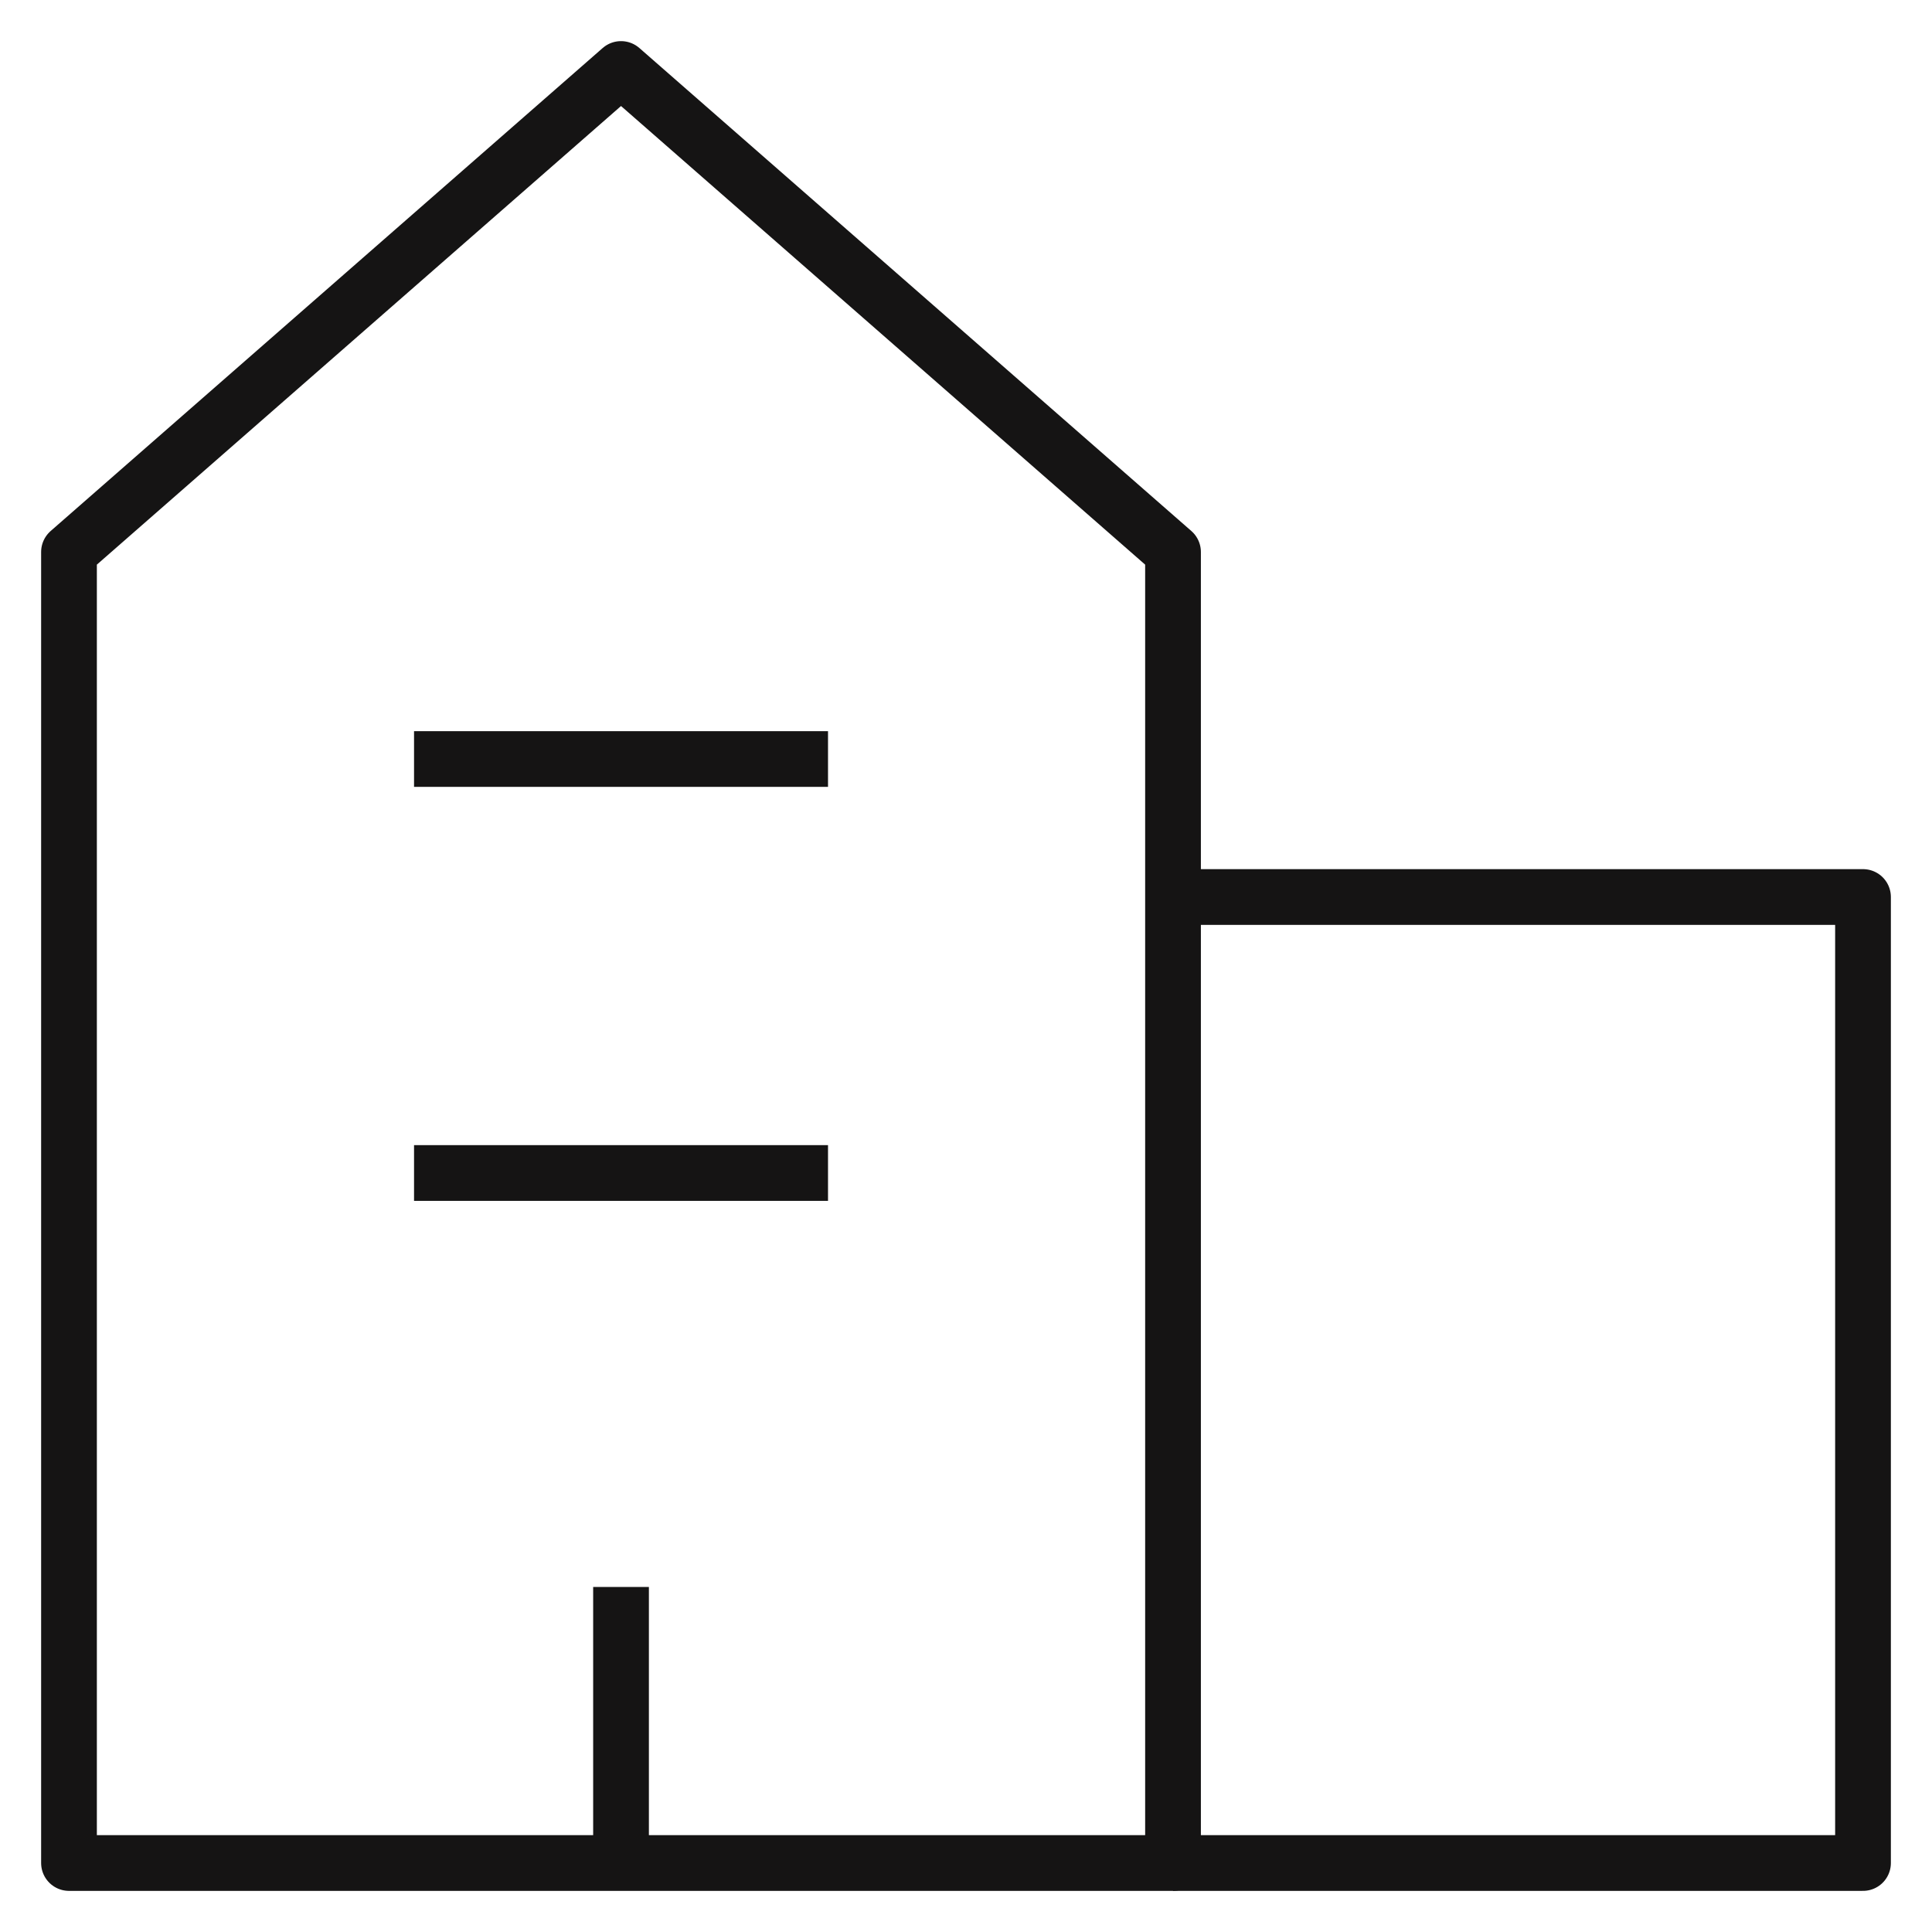
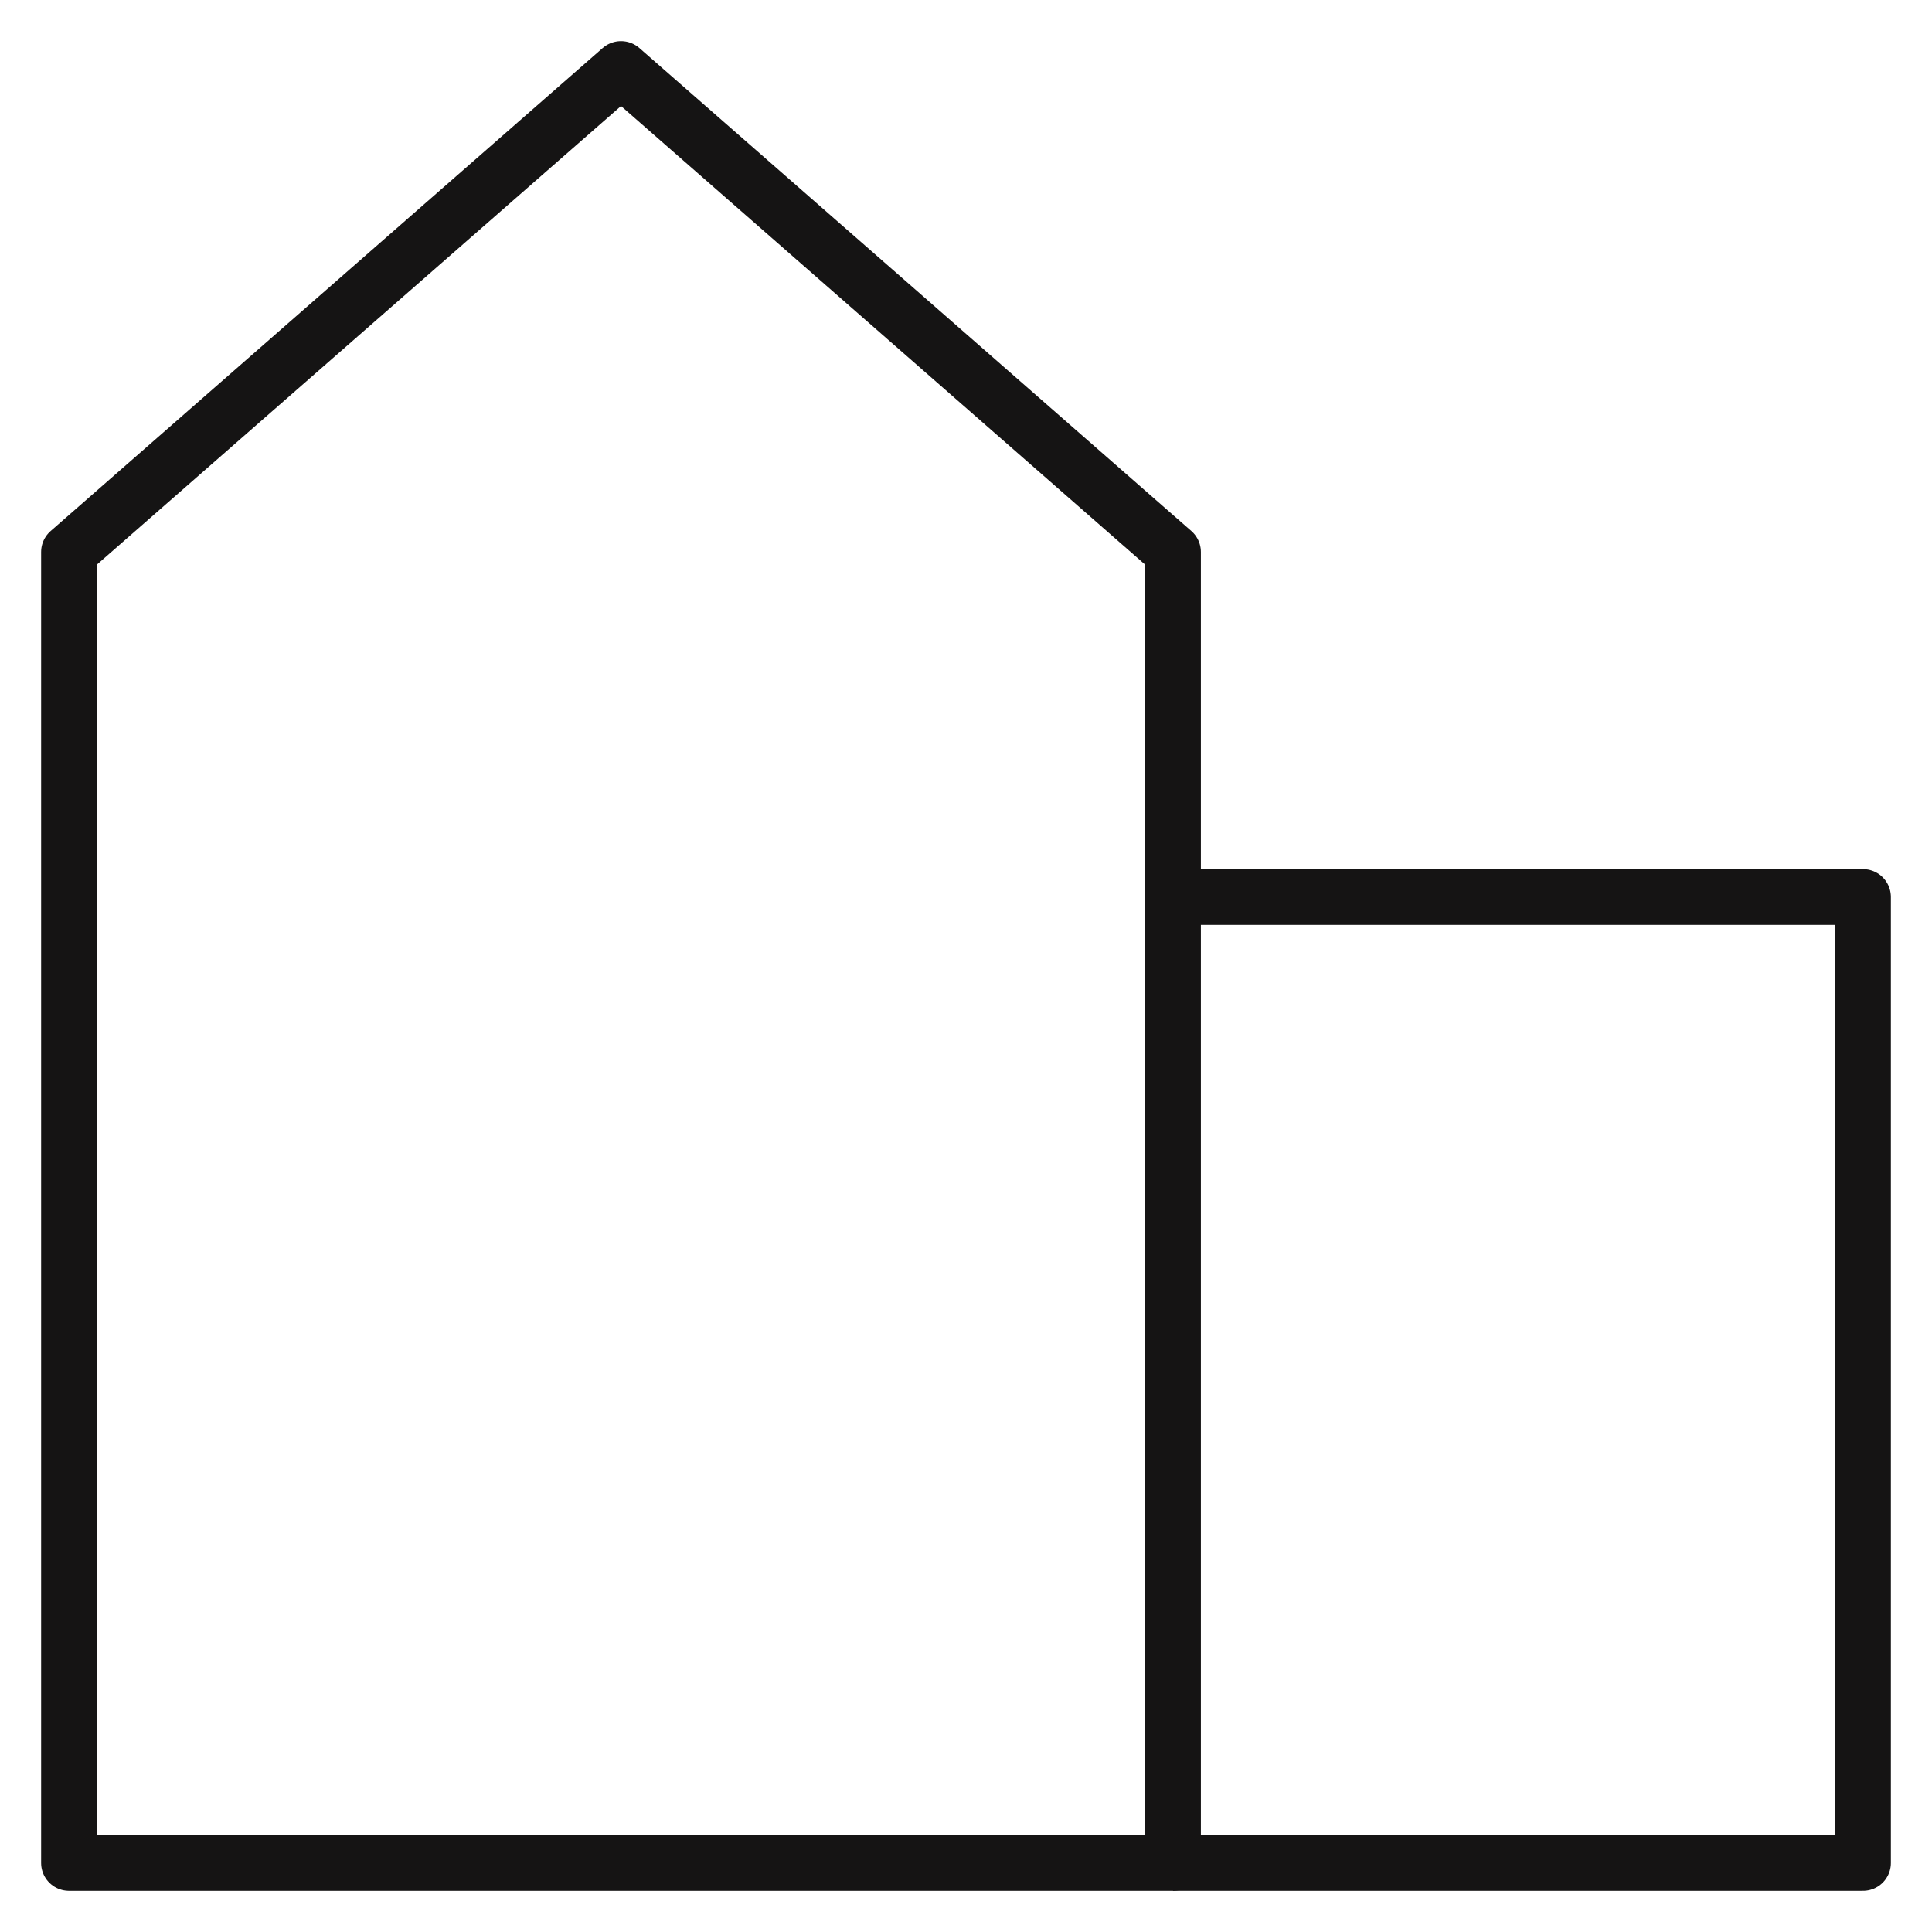
<svg xmlns="http://www.w3.org/2000/svg" width="52" height="52" viewBox="0 0 52 52" fill="none">
  <path d="M31.572 50.143H1.857V14.857L16.715 1.857L31.572 14.857V50.143Z" stroke="#151414" stroke-width="1.5" stroke-miterlimit="10" stroke-linejoin="round" />
  <path d="M31.571 50.143H50.143V24.143H31.571" stroke="#151414" stroke-width="1.5" stroke-miterlimit="10" stroke-linejoin="round" />
-   <path d="M16.715 50.143V42.714" stroke="#151414" stroke-width="1.5" stroke-miterlimit="10" stroke-linejoin="round" />
-   <path d="M11.144 31.572H22.286" stroke="#151414" stroke-width="1.5" stroke-miterlimit="10" stroke-linejoin="round" />
-   <path d="M11.144 20.429H22.286" stroke="#151414" stroke-width="1.5" stroke-miterlimit="10" stroke-linejoin="round" />
</svg>